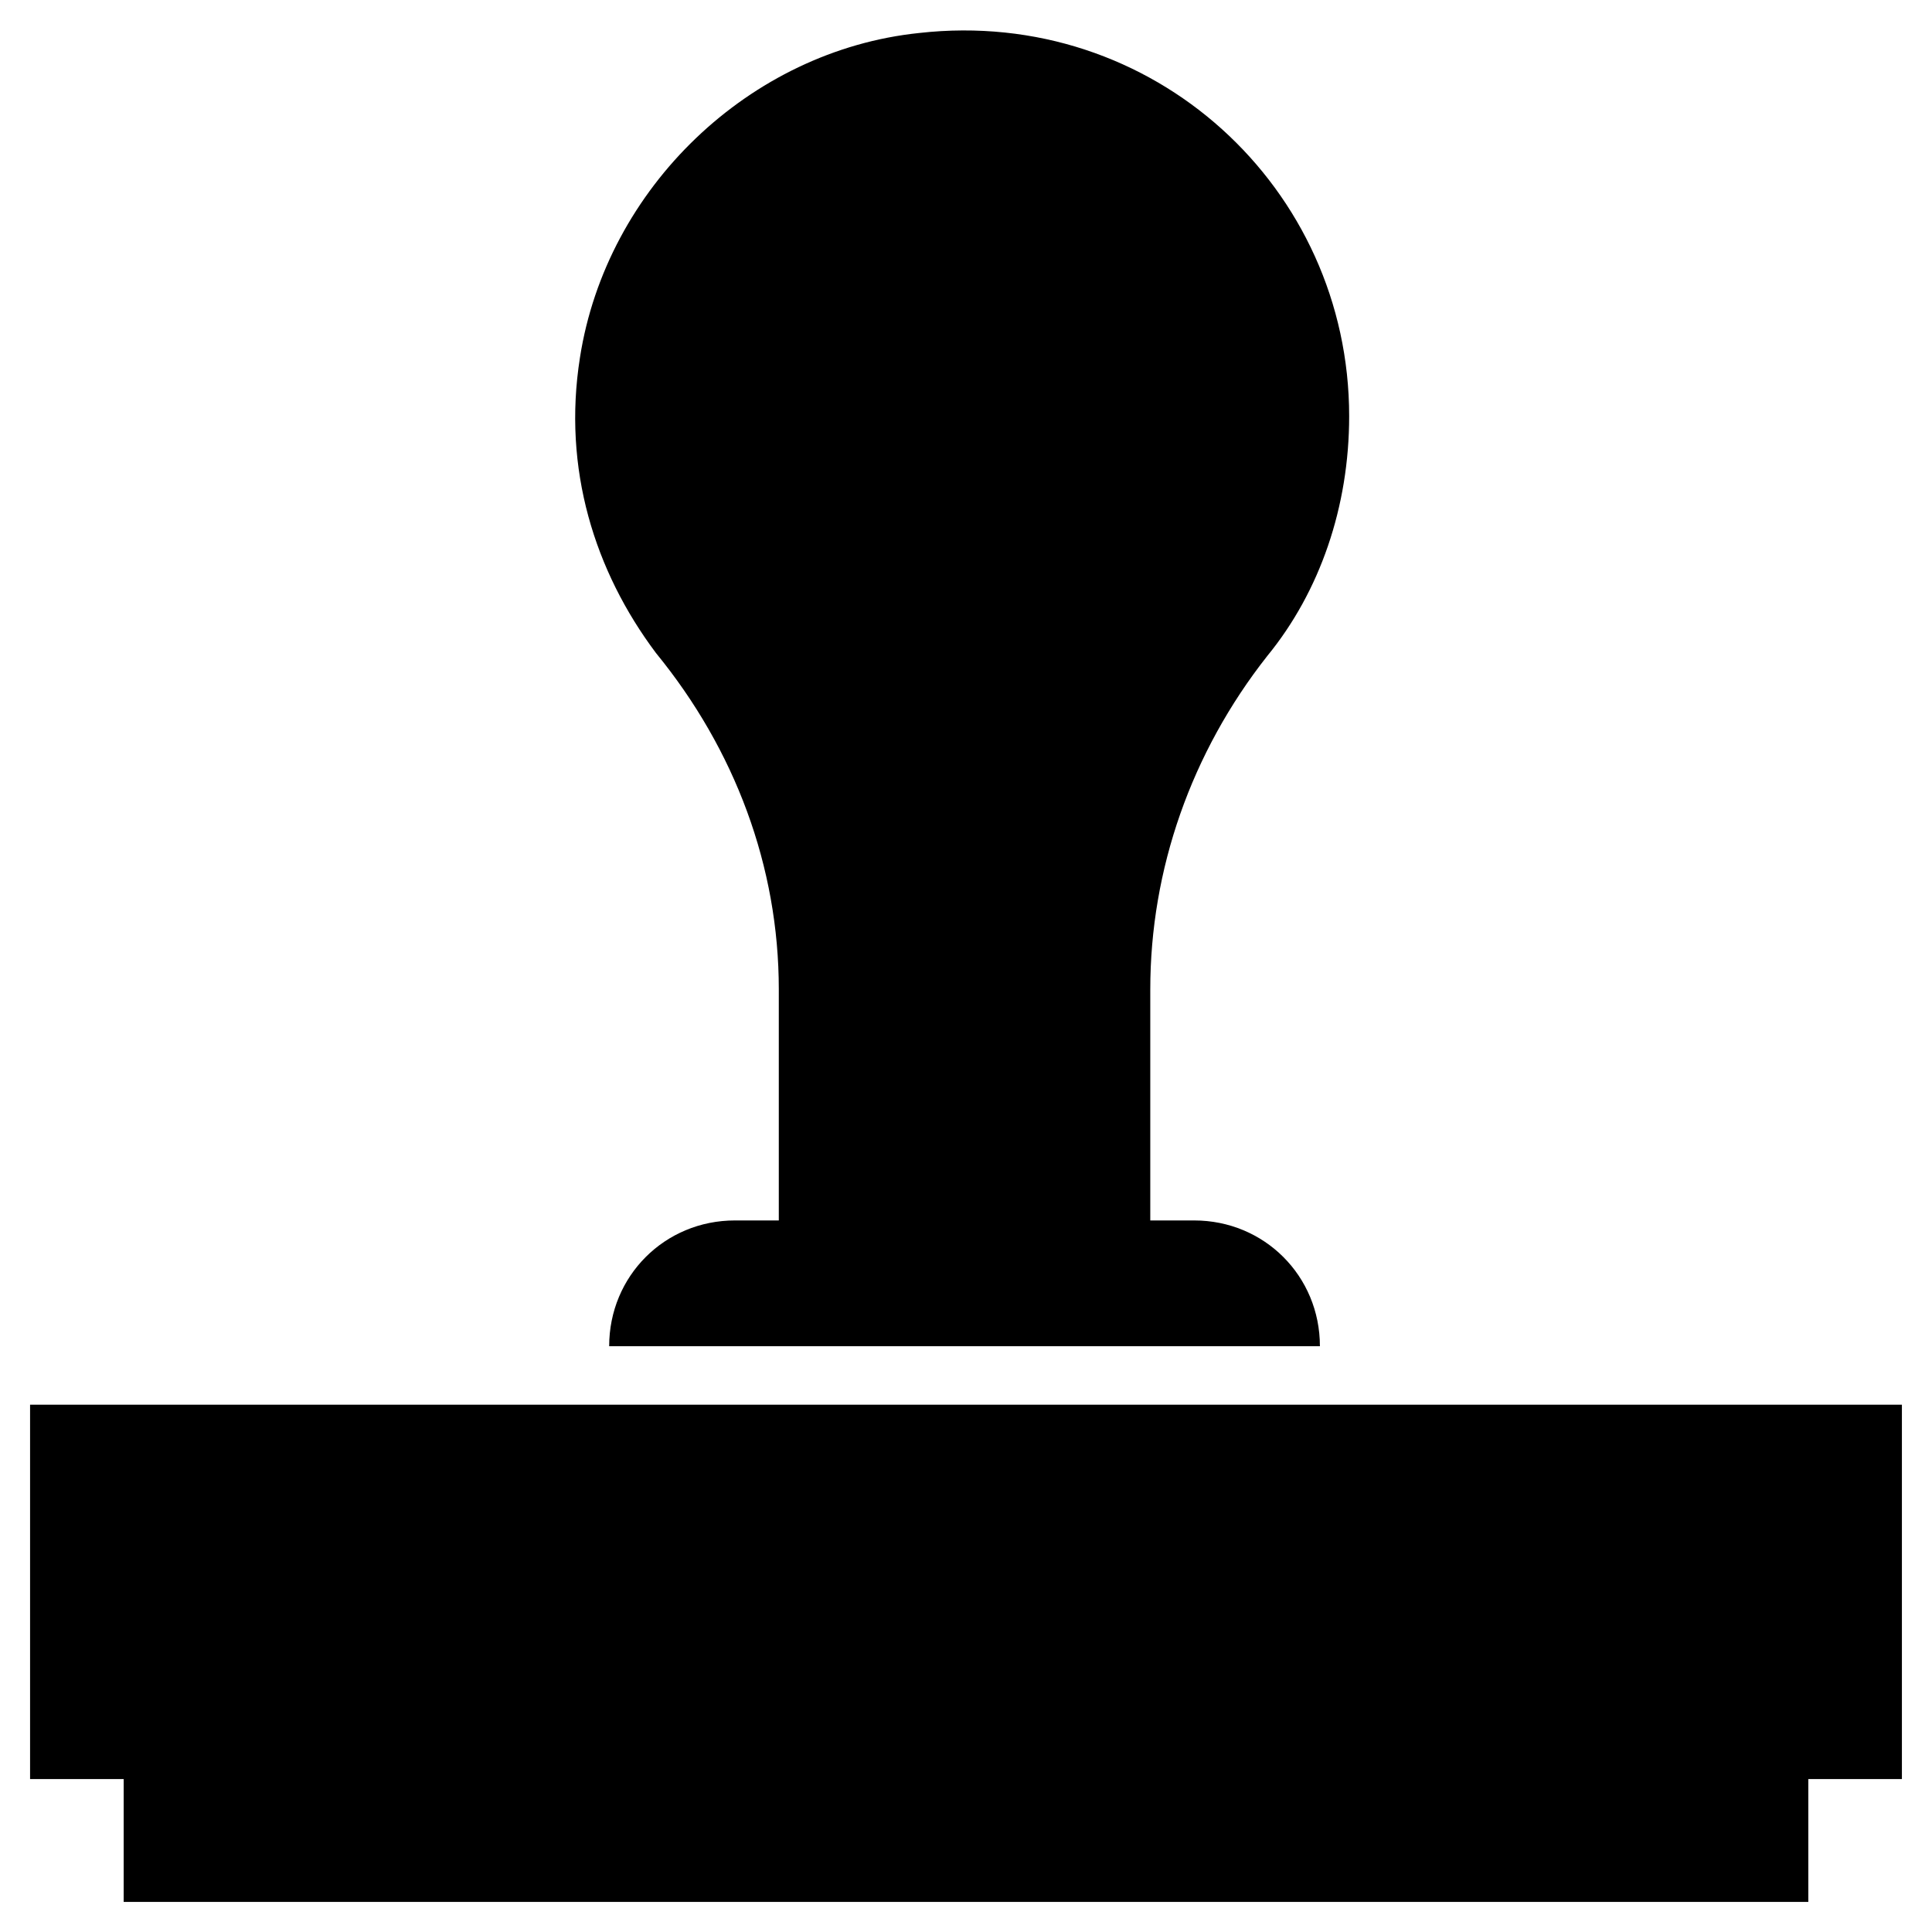
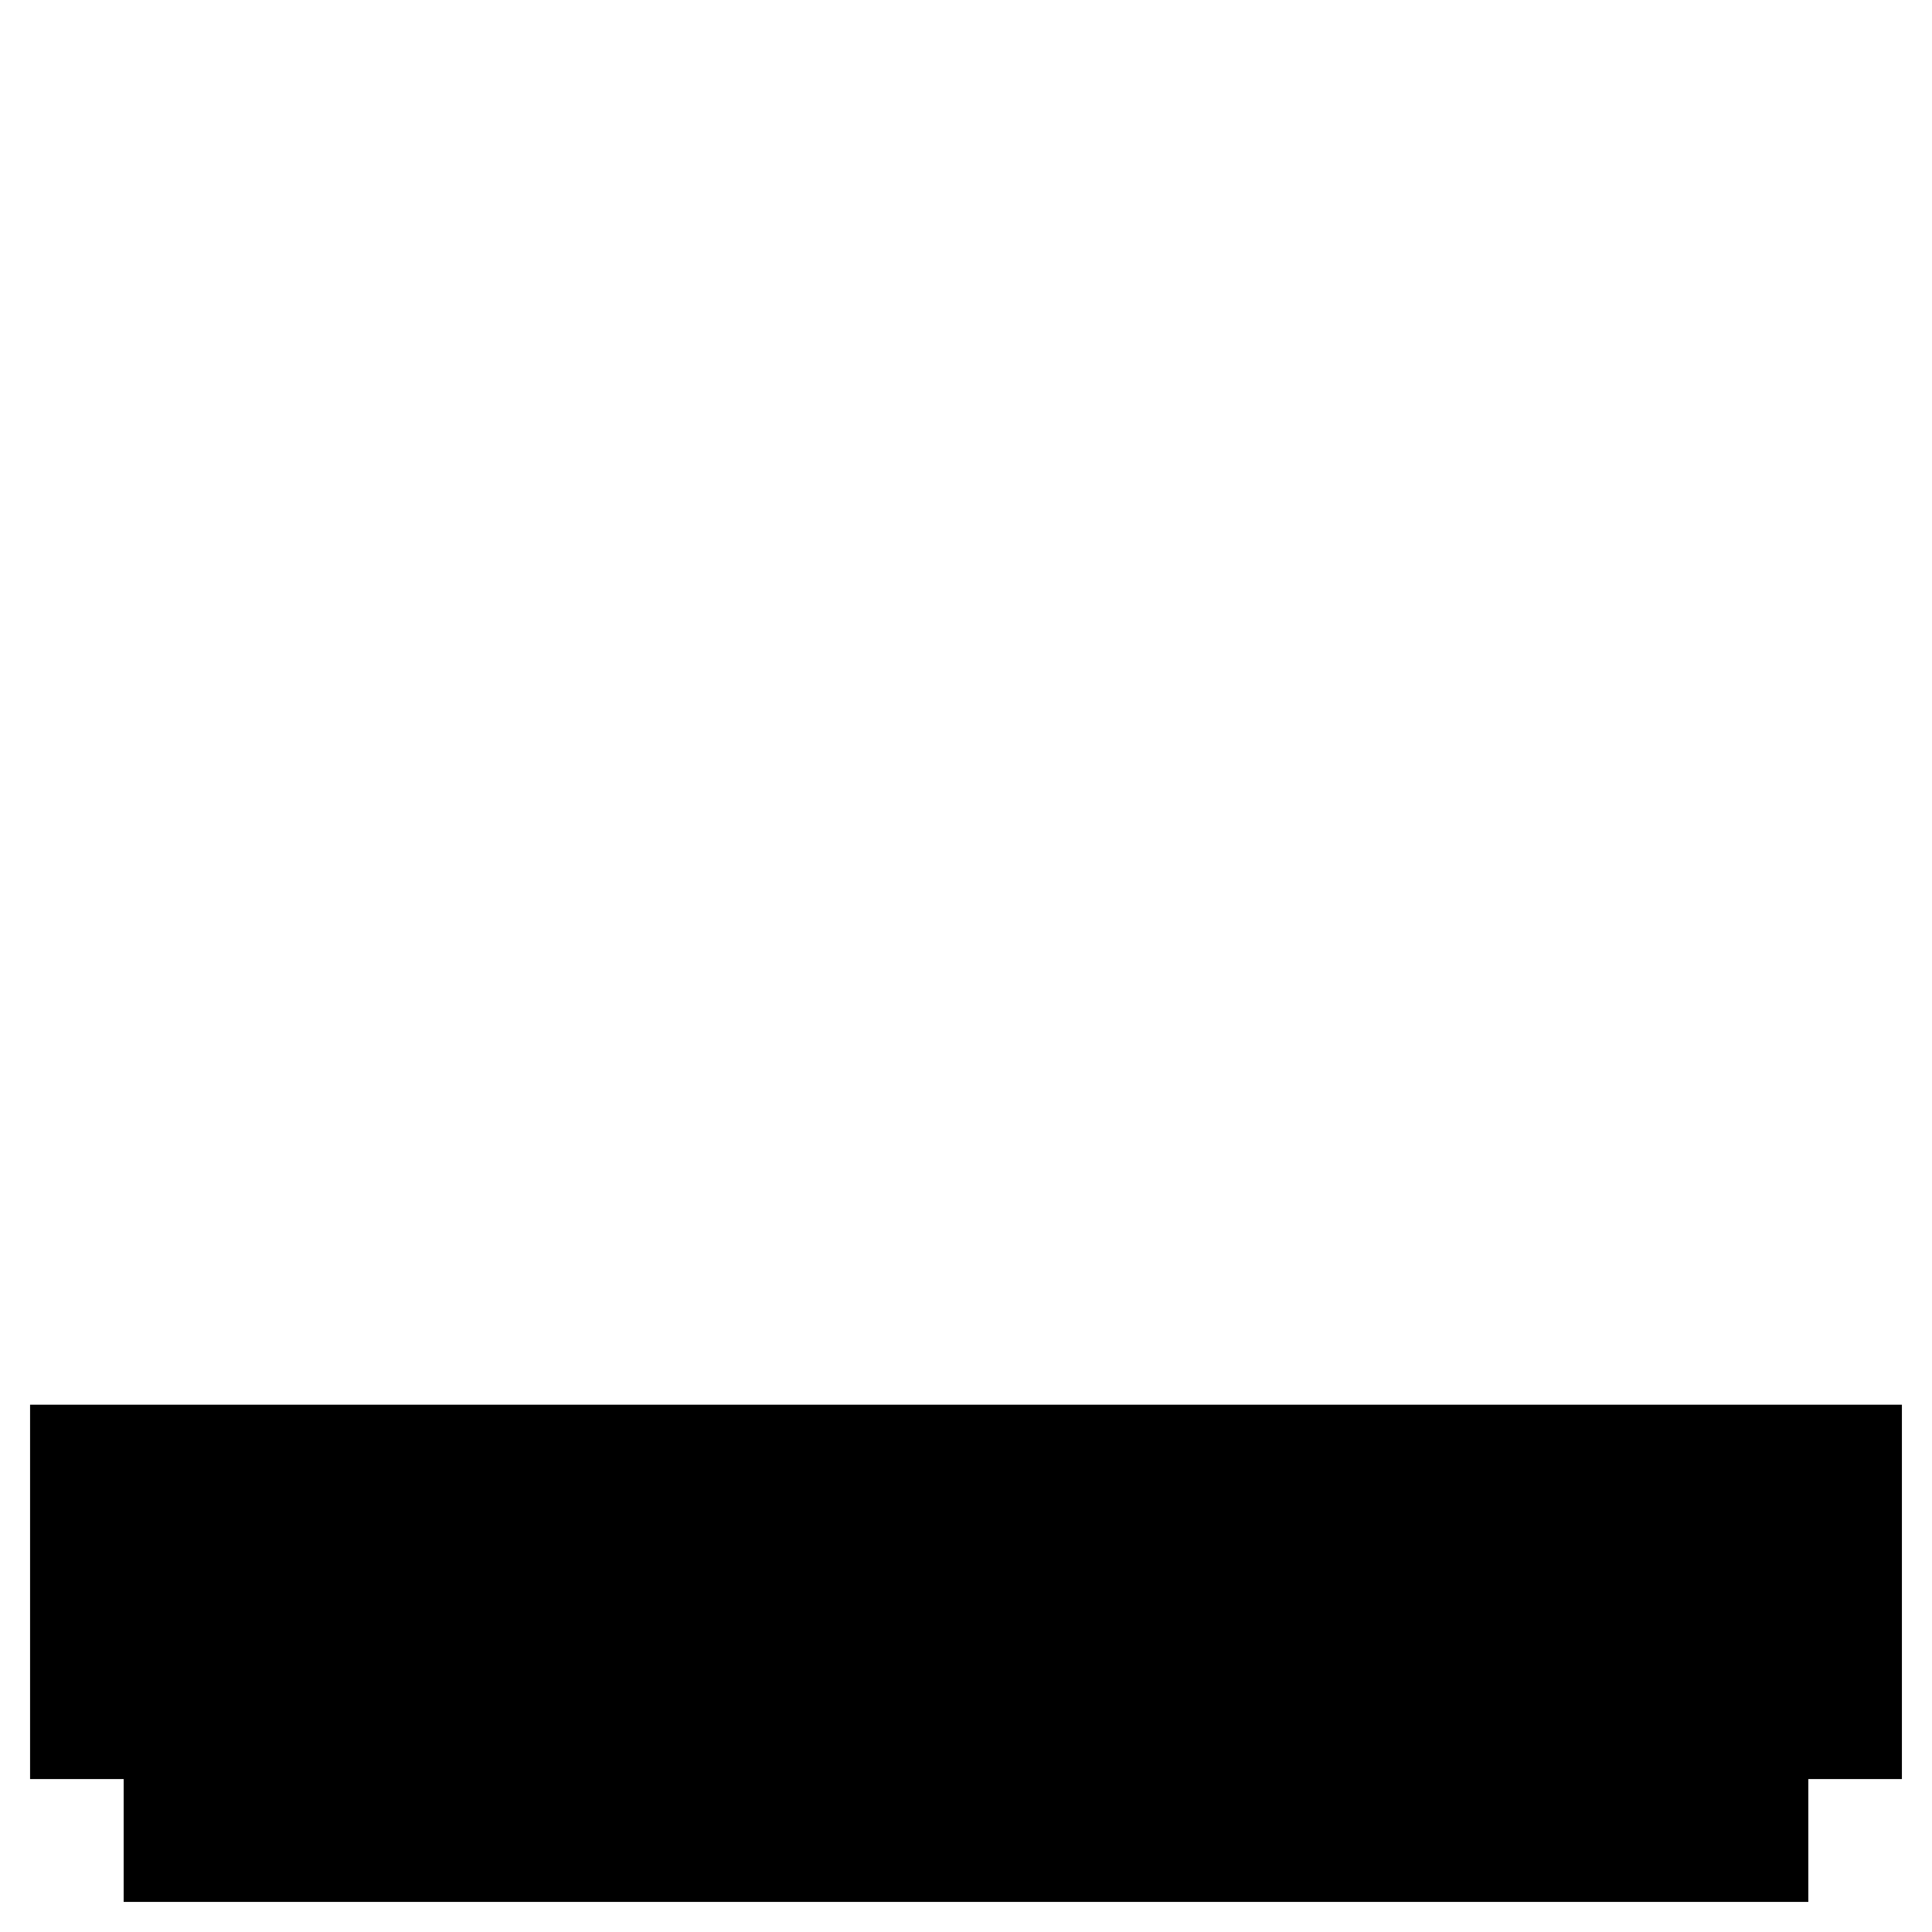
<svg xmlns="http://www.w3.org/2000/svg" fill="#000000" width="800px" height="800px" version="1.1" viewBox="144 144 512 512">
  <g>
-     <path d="m350.39 406.2v61.23h-11.625c-18.602 0-33.328 14.727-33.328 33.328h188.35c0-18.602-14.727-33.328-33.328-33.328h-11.625v-61.23c0-31.777 10.852-62.781 31.004-88.359 13.953-17.051 21.703-39.531 21.703-63.559 0-60.457-51.93-108.51-113.94-101.54-44.957 4.652-82.934 41.078-89.91 86.035-4.652 29.453 3.875 56.582 20.152 78.285 20.918 25.574 32.547 56.578 32.547 89.133z" />
    <path d="m151.97 516.26v99.211h24.805v32.555h446.45v-32.555h24.801v-99.211z" />
  </g>
</svg>